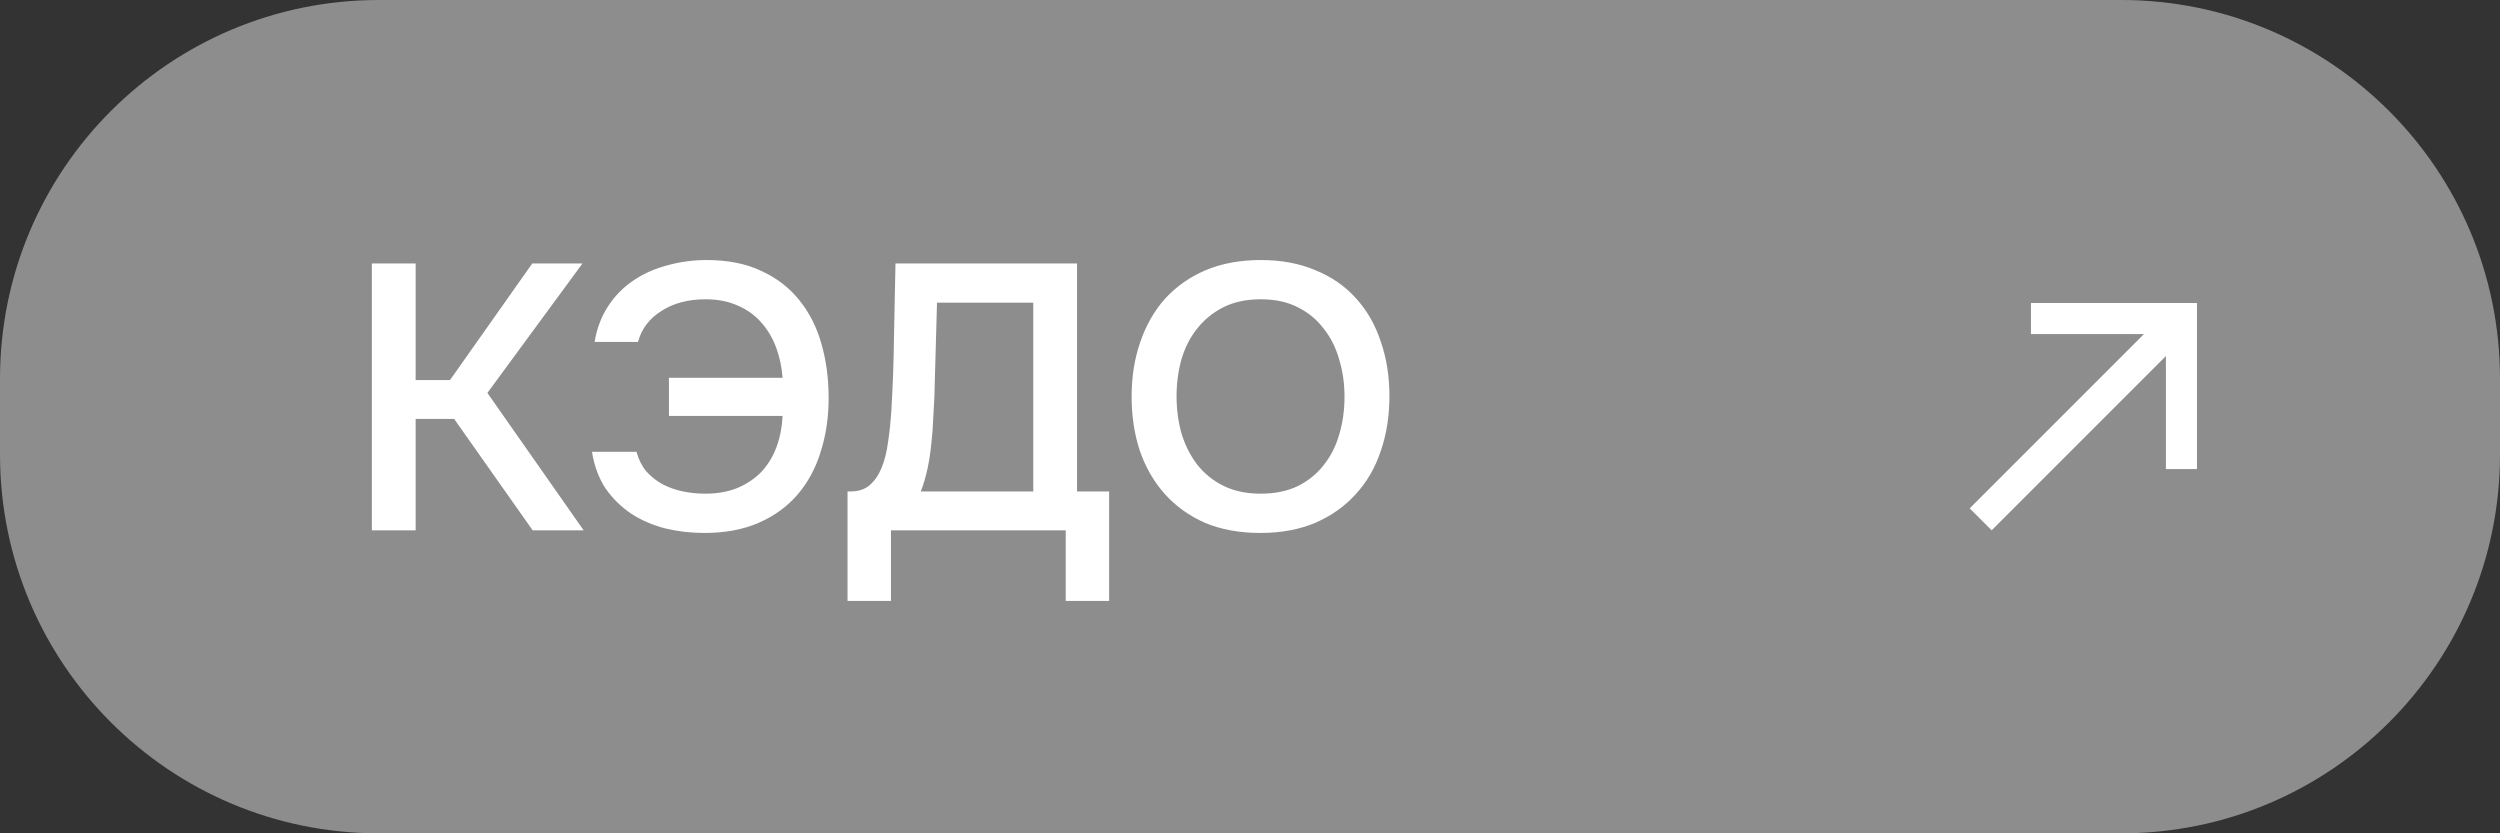
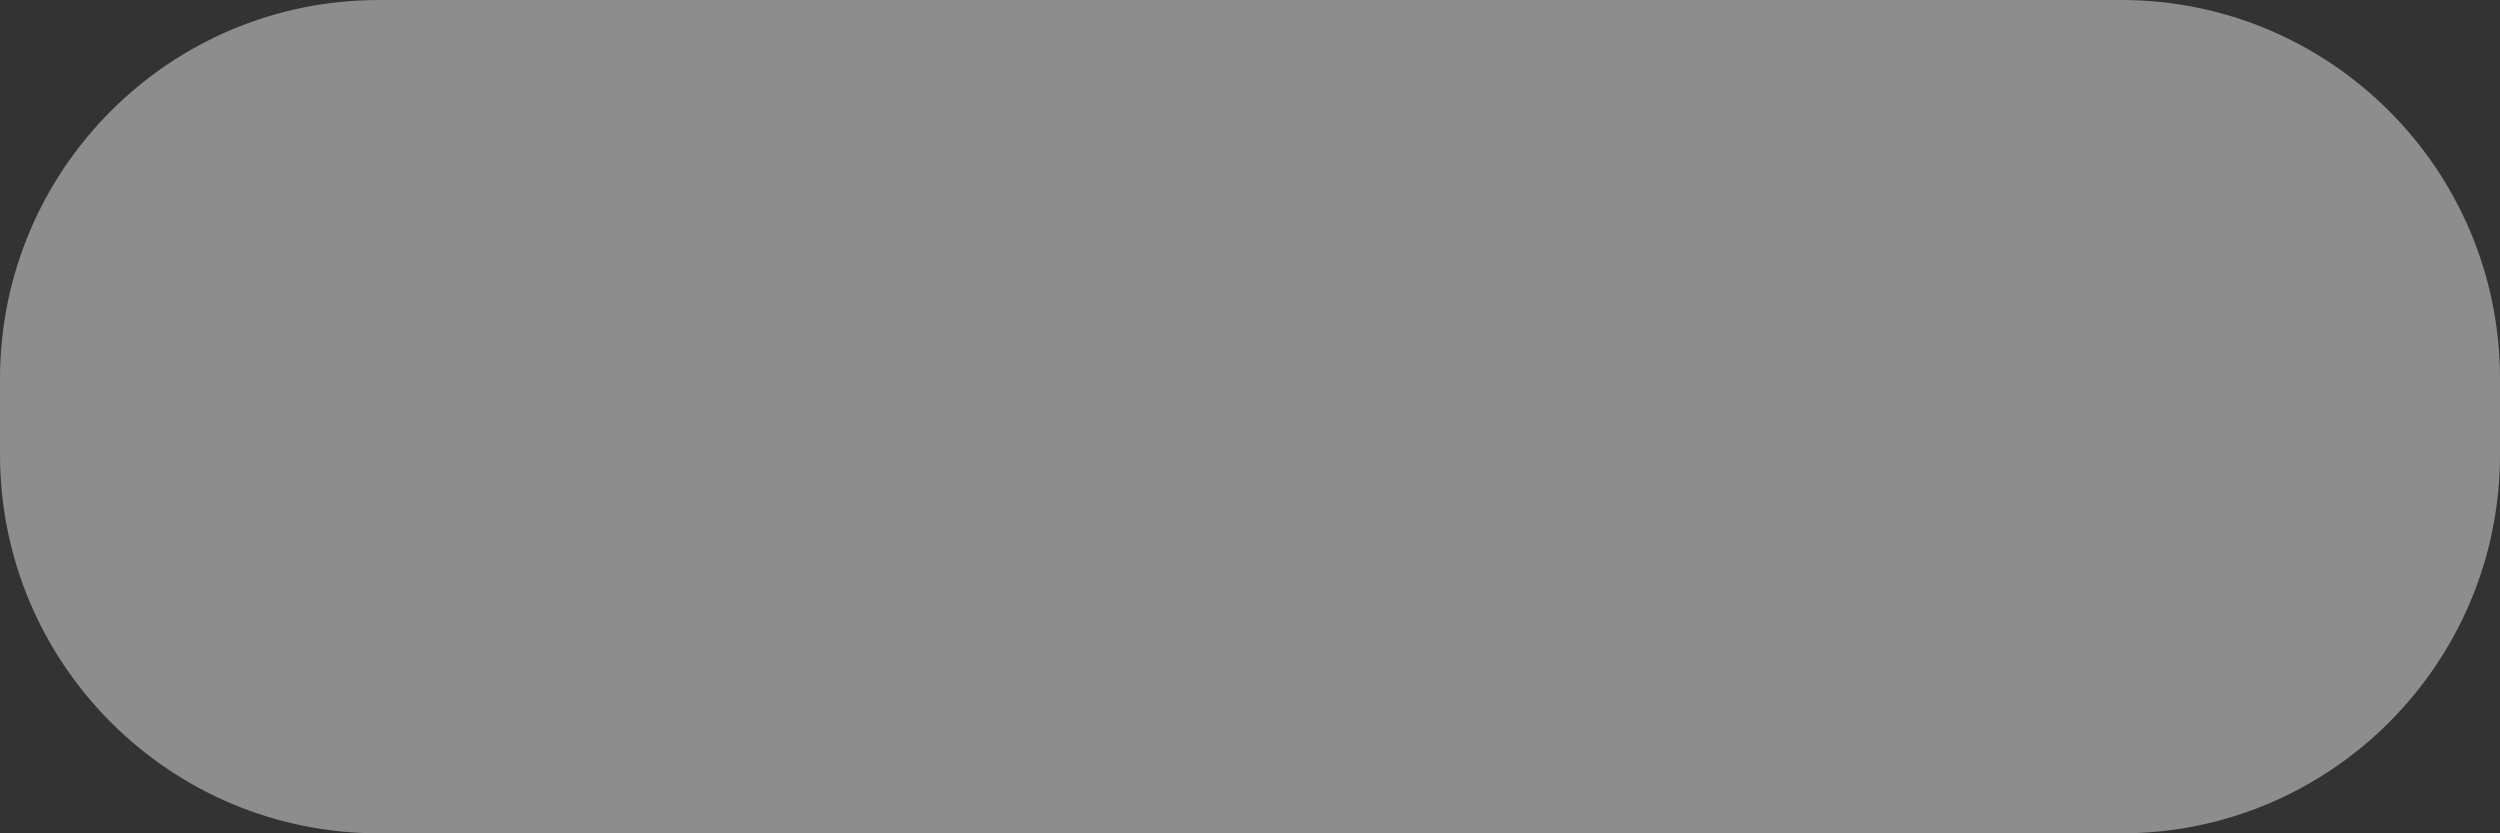
<svg xmlns="http://www.w3.org/2000/svg" width="66" height="22" viewBox="0 0 66 22" fill="none">
  <rect x="0" y="0" width="66" height="22" fill="#333333" stroke="none" />
  <path d="M66 12C66 17.523 61.523 22 56 22L10 22C4.477 22 3.91405e-07 17.523 8.74228e-07 12L1.04907e-06 10C1.5319e-06 4.477 4.477 1.01907e-06 10 1.50189e-06L56 5.52334e-06C61.523 6.00616e-06 66 4.477 66 10L66 12Z" fill="white" fill-opacity="0.44" />
-   <path d="M10.973 14H9.817V6.955H10.973V10.034H11.88L14.052 6.955H15.378L12.867 10.373L15.408 14H14.062L11.99 11.06H10.973V14ZM18.627 7.901C18.169 7.901 17.78 8.004 17.461 8.21C17.142 8.409 16.936 8.682 16.843 9.027H15.697C15.757 8.669 15.877 8.353 16.056 8.081C16.235 7.808 16.458 7.582 16.724 7.403C16.989 7.224 17.288 7.091 17.621 7.004C17.953 6.911 18.298 6.865 18.657 6.865C19.215 6.865 19.697 6.961 20.102 7.154C20.507 7.34 20.839 7.596 21.099 7.921C21.364 8.247 21.56 8.632 21.686 9.077C21.813 9.522 21.876 9.997 21.876 10.502C21.876 11.014 21.806 11.489 21.666 11.927C21.534 12.359 21.331 12.734 21.059 13.053C20.786 13.372 20.444 13.621 20.032 13.801C19.62 13.98 19.142 14.07 18.597 14.07C18.238 14.07 17.893 14.03 17.561 13.95C17.229 13.864 16.93 13.734 16.664 13.562C16.398 13.382 16.172 13.16 15.986 12.894C15.807 12.621 15.687 12.299 15.628 11.927H16.803C16.857 12.127 16.943 12.299 17.063 12.445C17.189 12.585 17.332 12.698 17.491 12.784C17.657 12.871 17.837 12.934 18.029 12.974C18.222 13.013 18.418 13.033 18.617 13.033C18.936 13.033 19.218 12.983 19.464 12.884C19.717 12.778 19.929 12.635 20.102 12.455C20.275 12.269 20.408 12.05 20.501 11.798C20.594 11.545 20.647 11.273 20.66 10.98H17.66V9.974H20.66C20.64 9.695 20.584 9.429 20.491 9.177C20.398 8.924 20.268 8.705 20.102 8.519C19.936 8.326 19.73 8.177 19.484 8.071C19.238 7.958 18.953 7.901 18.627 7.901ZM22.375 15.864V12.974H22.455C22.661 12.974 22.827 12.92 22.953 12.814C23.086 12.701 23.192 12.548 23.272 12.356C23.352 12.163 23.408 11.941 23.442 11.688C23.482 11.429 23.511 11.15 23.531 10.851C23.571 10.187 23.594 9.539 23.601 8.908C23.614 8.27 23.628 7.619 23.641 6.955H28.434V12.974H29.281V15.864H28.135V14H23.521V15.864H22.375ZM27.278 12.974V7.991H24.737L24.667 10.492C24.661 10.652 24.651 10.838 24.637 11.05C24.631 11.256 24.614 11.472 24.588 11.698C24.568 11.917 24.535 12.14 24.488 12.366C24.441 12.585 24.382 12.788 24.309 12.974H27.278ZM33.273 14.07C32.721 14.07 32.233 13.98 31.808 13.801C31.39 13.615 31.037 13.362 30.752 13.043C30.466 12.724 30.247 12.346 30.094 11.907C29.948 11.469 29.875 10.991 29.875 10.472C29.875 9.947 29.951 9.466 30.104 9.027C30.257 8.582 30.476 8.2 30.762 7.881C31.054 7.562 31.409 7.313 31.828 7.134C32.253 6.955 32.738 6.865 33.283 6.865C33.828 6.865 34.309 6.955 34.728 7.134C35.153 7.307 35.508 7.552 35.794 7.871C36.087 8.19 36.306 8.572 36.452 9.017C36.605 9.456 36.681 9.938 36.681 10.462C36.681 10.98 36.605 11.462 36.452 11.907C36.306 12.346 36.087 12.724 35.794 13.043C35.508 13.362 35.153 13.615 34.728 13.801C34.303 13.98 33.818 14.07 33.273 14.07ZM33.283 7.901C32.904 7.901 32.575 7.971 32.296 8.111C32.024 8.25 31.795 8.436 31.609 8.669C31.423 8.901 31.283 9.174 31.19 9.486C31.104 9.798 31.061 10.123 31.061 10.462C31.061 10.801 31.104 11.127 31.19 11.439C31.283 11.745 31.419 12.017 31.599 12.256C31.785 12.495 32.017 12.685 32.296 12.824C32.575 12.964 32.904 13.033 33.283 13.033C33.655 13.033 33.98 12.967 34.26 12.834C34.538 12.695 34.768 12.508 34.947 12.276C35.133 12.043 35.269 11.774 35.356 11.469C35.449 11.157 35.495 10.824 35.495 10.472C35.495 10.127 35.449 9.801 35.356 9.496C35.269 9.183 35.133 8.911 34.947 8.679C34.768 8.439 34.538 8.25 34.26 8.111C33.987 7.971 33.662 7.901 33.283 7.901Z" fill="white" />
  <g clip-path="url(#clip0_3520_1047)">
-     <path d="M53.617 8V8.82H56.6L52 13.42L52.58 14L57.18 9.4V12.383H58V8.82V8H53.617Z" fill="white" />
-   </g>
+     </g>
  <defs>
    <clipPath id="clip0_3520_1047">
      <rect width="6" height="6" fill="white" transform="translate(52 8)" />
    </clipPath>
  </defs>
</svg>